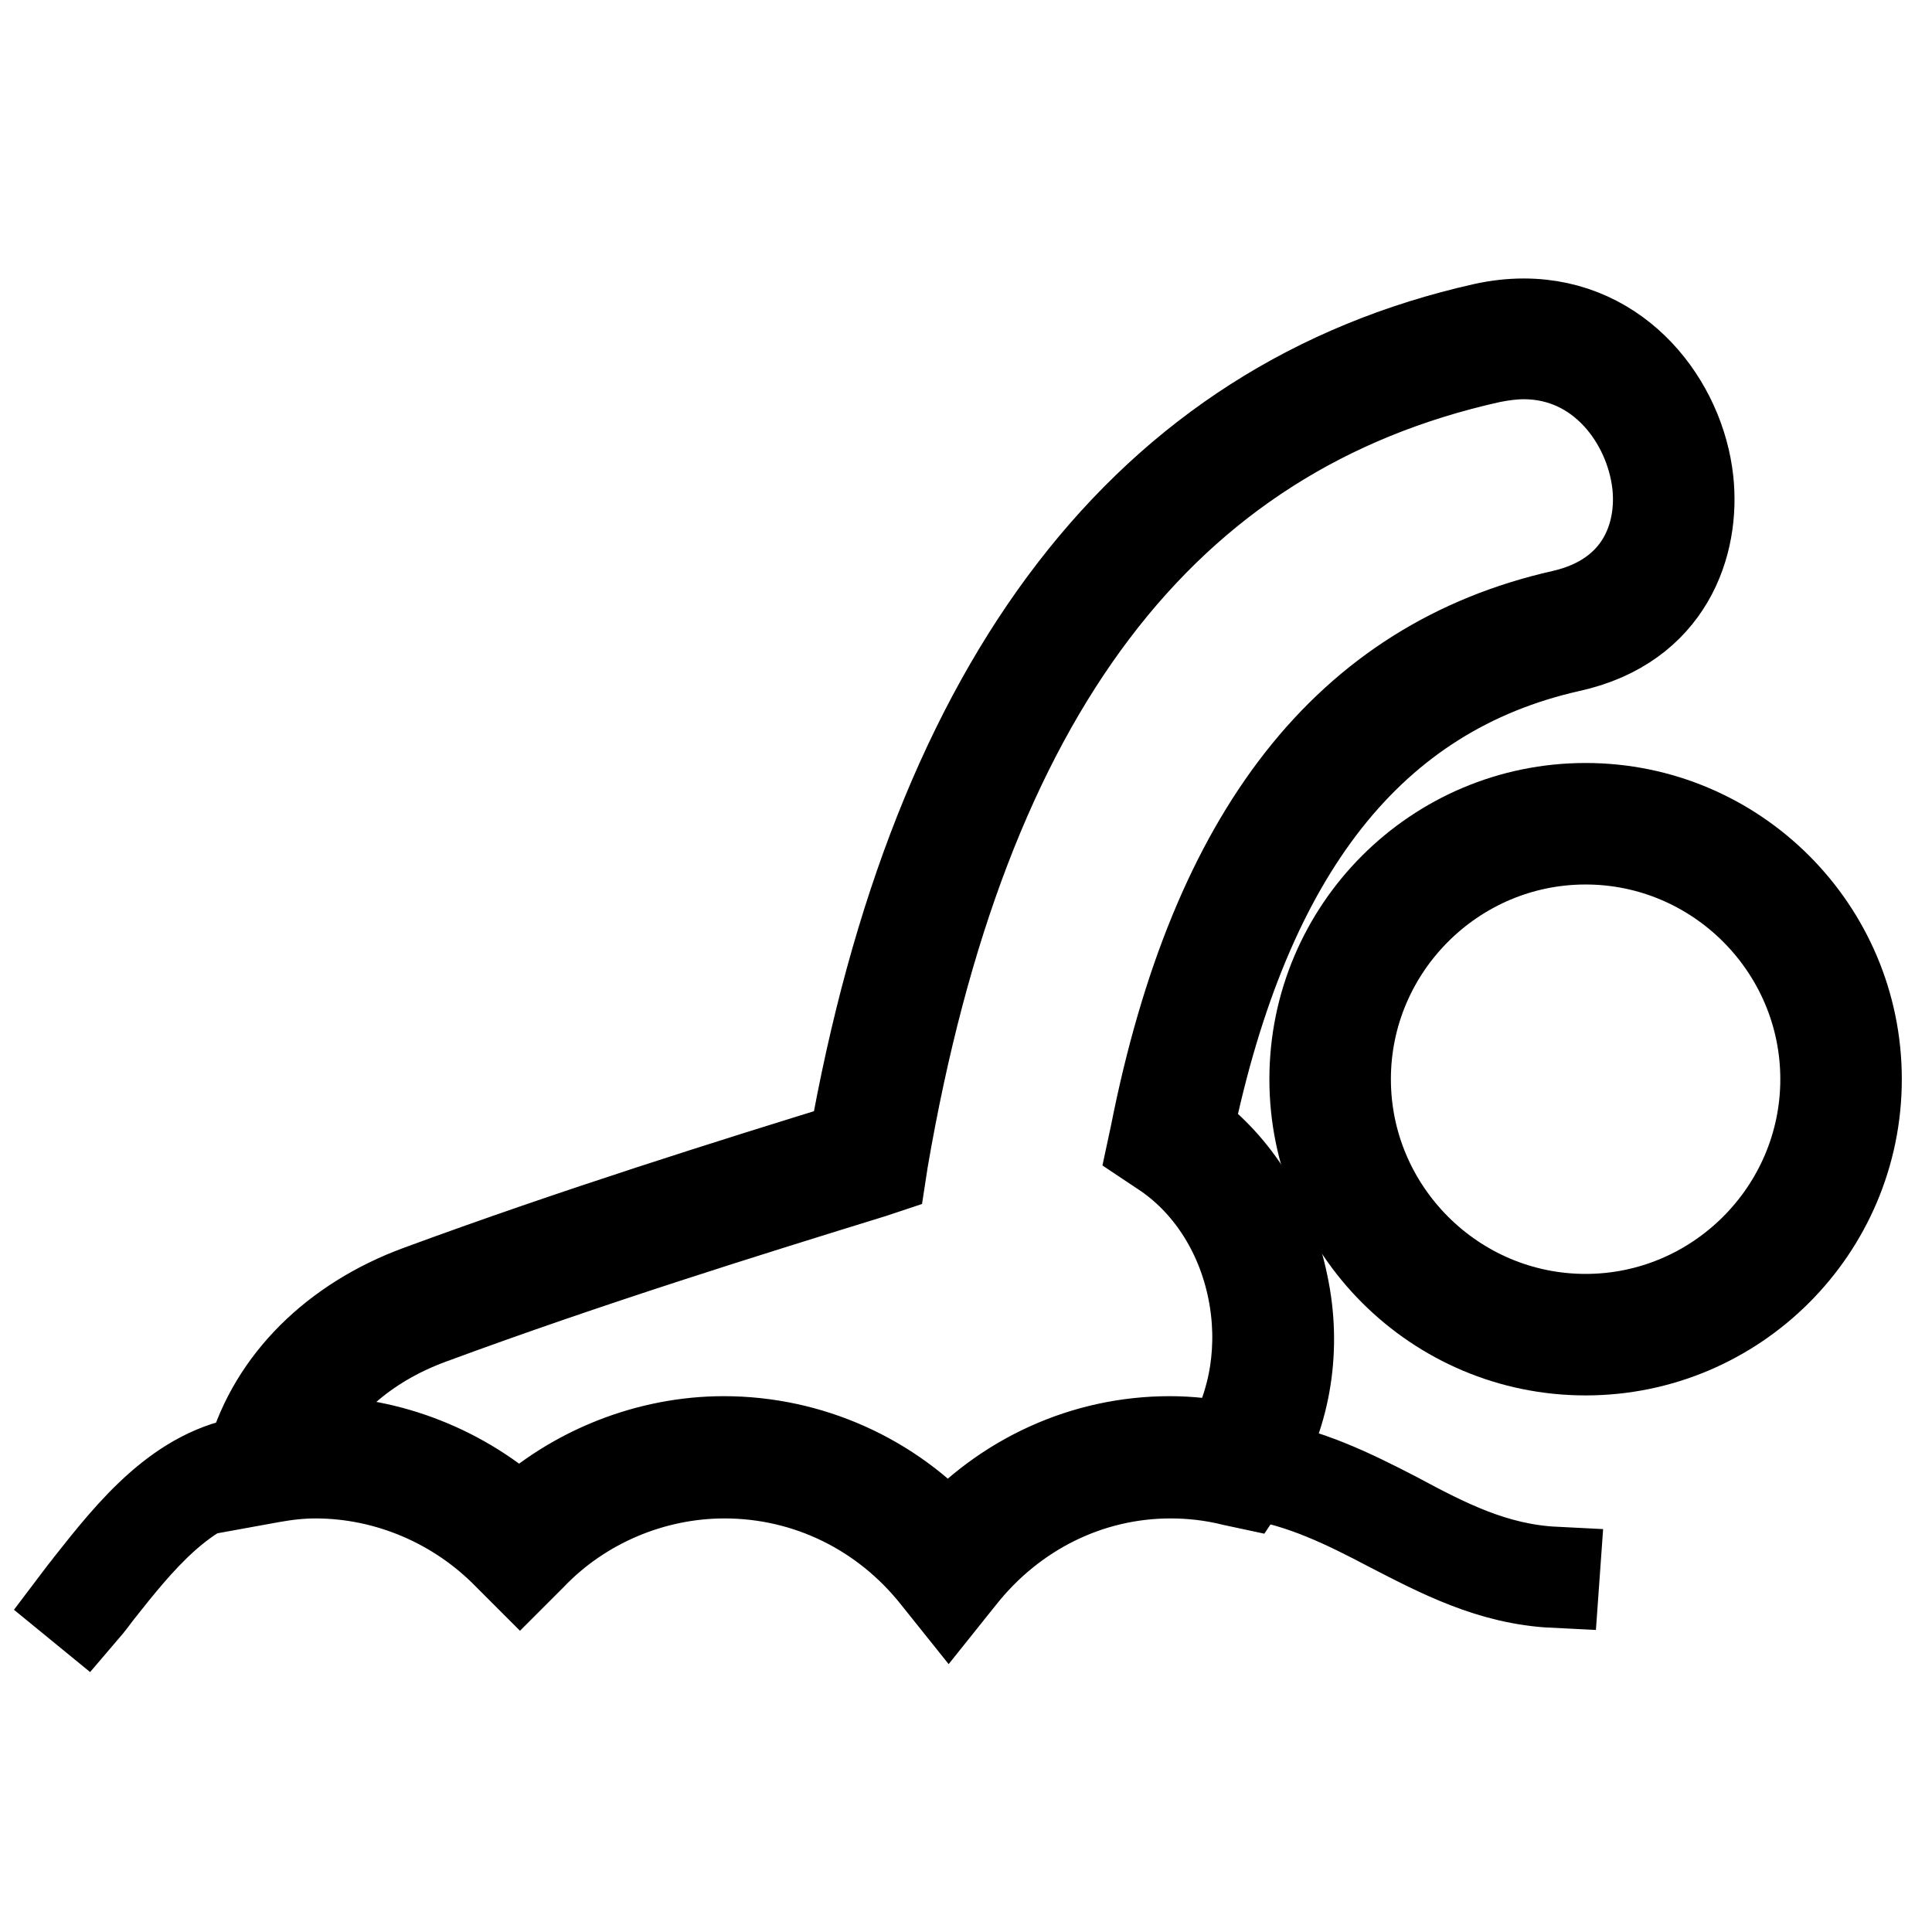
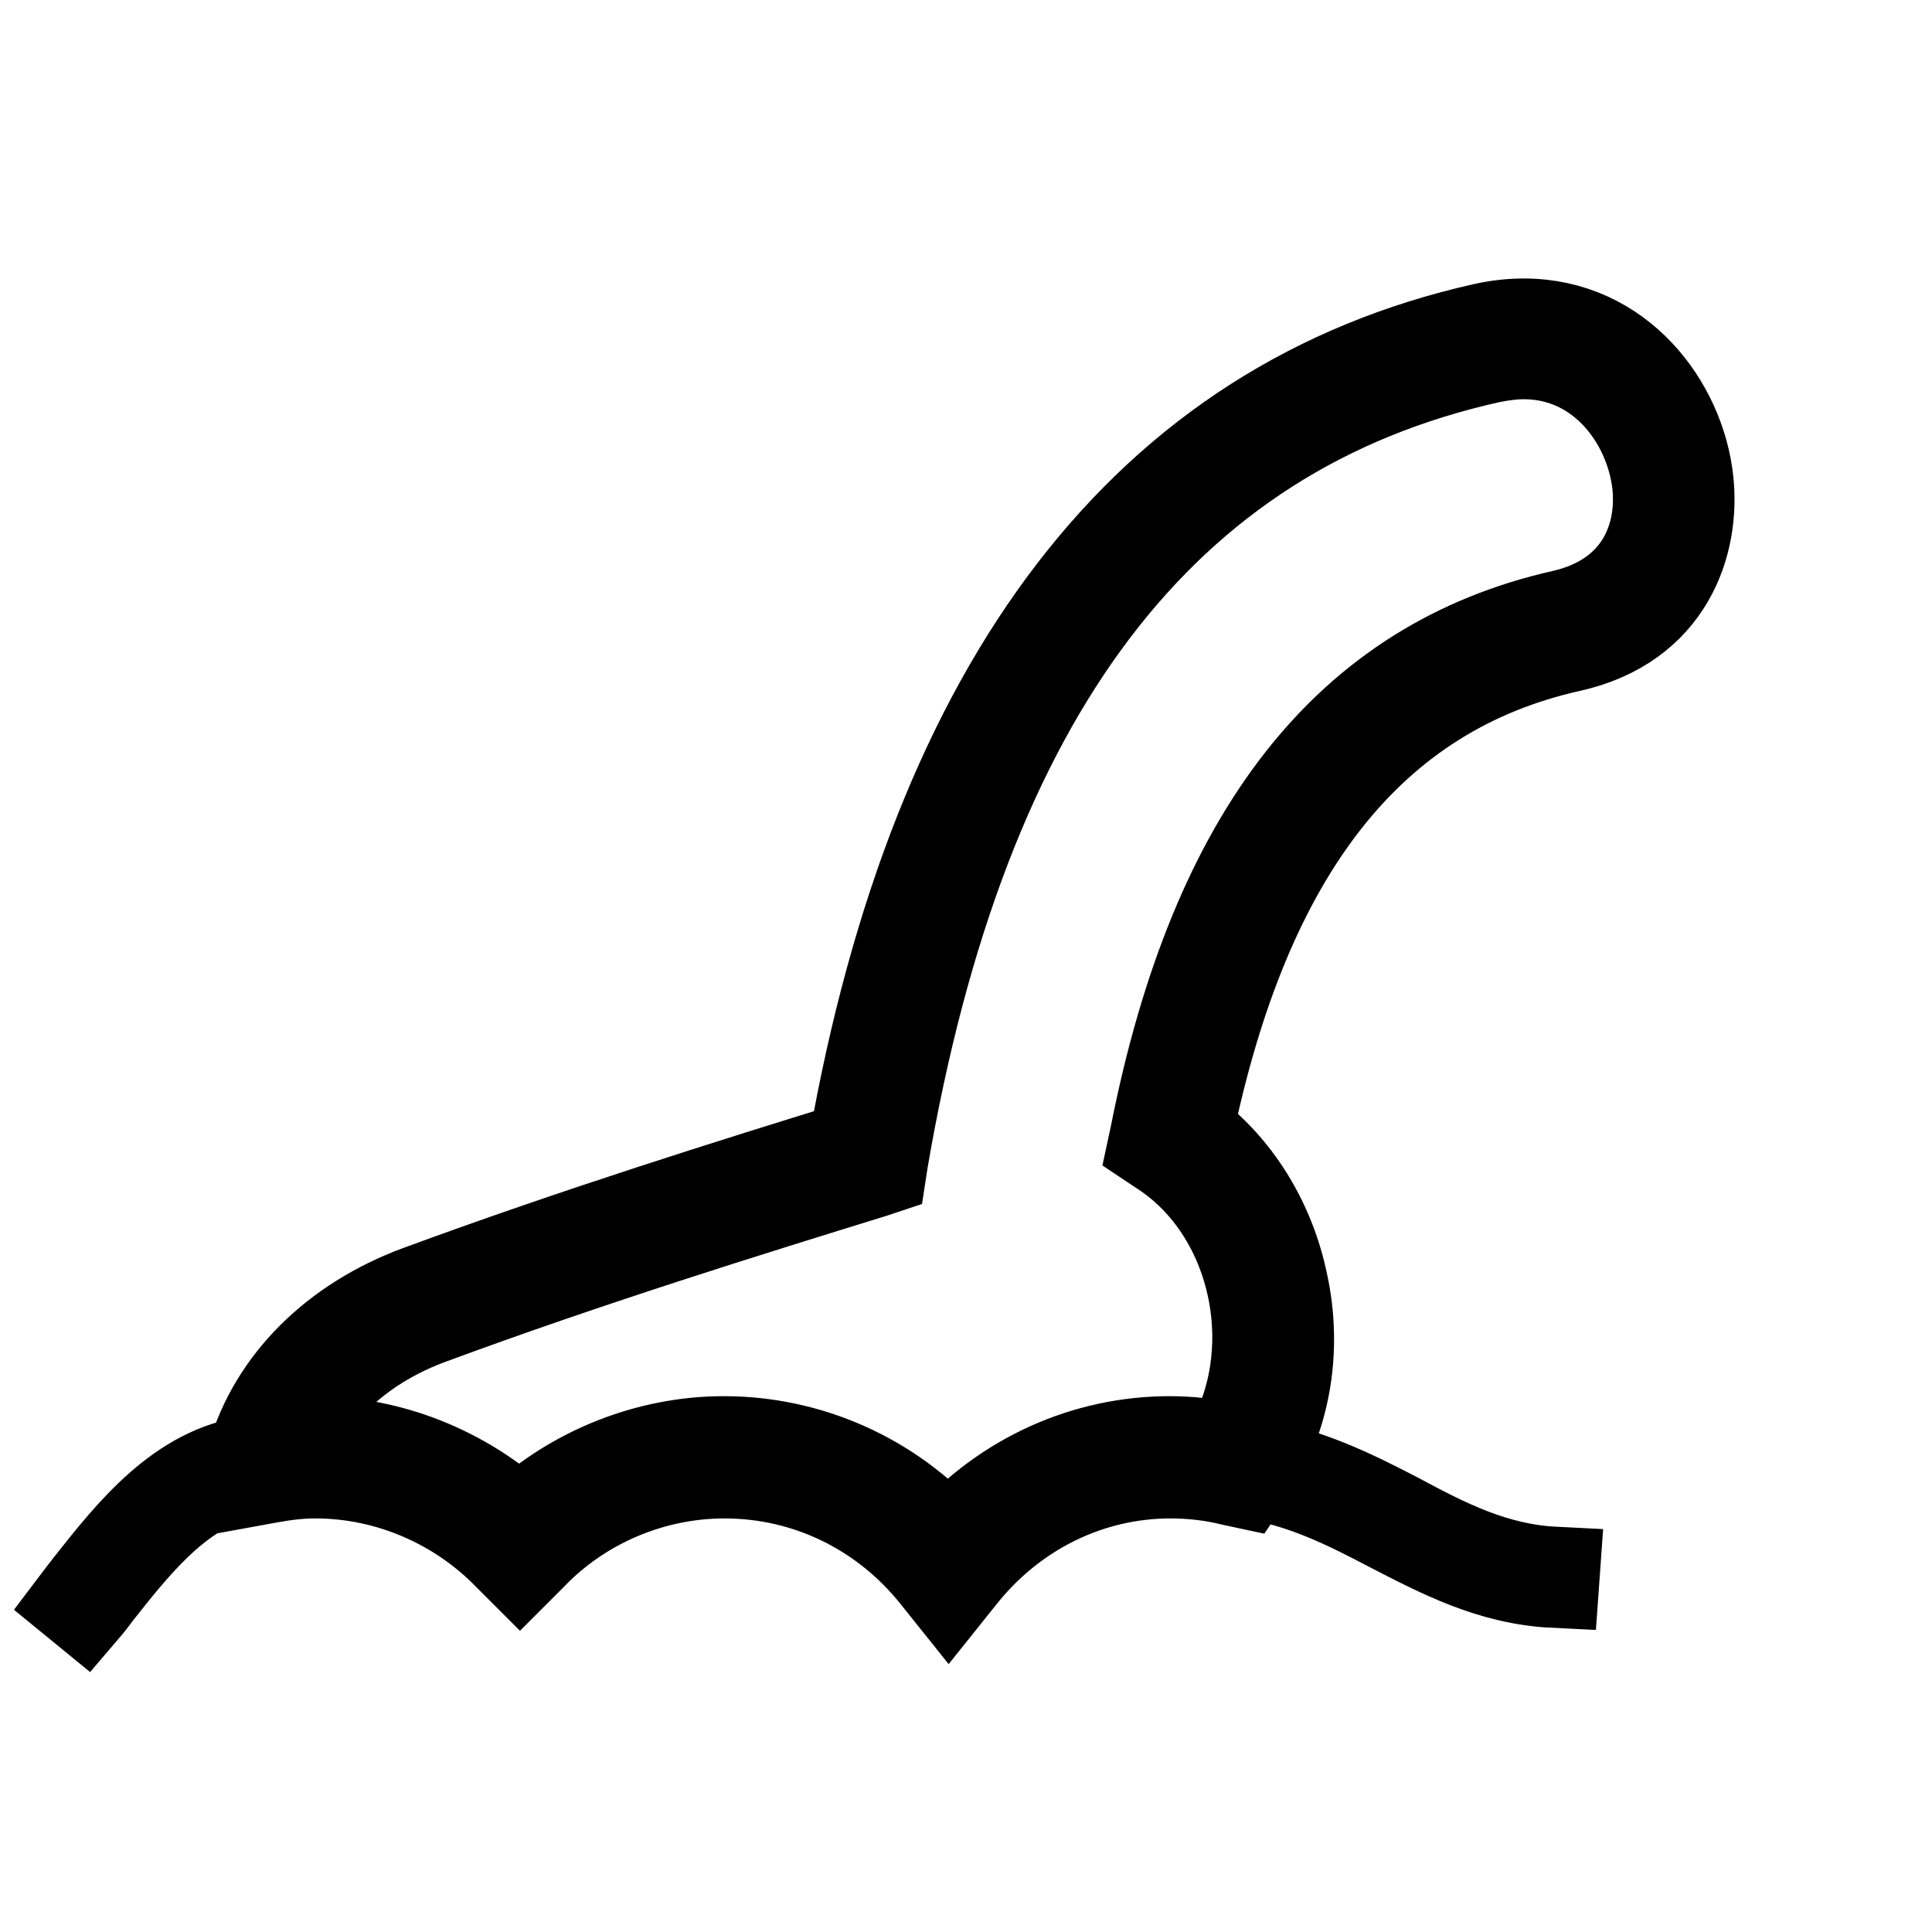
<svg xmlns="http://www.w3.org/2000/svg" version="1.1" x="0px" y="0px" viewBox="0 0 256 256" enable-background="new 0 0 256 256" xml:space="preserve">
  <g>
    <g>
      <g>
        <g>
-           <path stroke-width="12" fill-opacity="0" stroke="#000000" d="M210.1,107.1c-19.8,0-35.9,16.1-35.9,35.9c0,19.8,16.1,35.9,35.9,35.9c19.8,0,35.9-16.1,35.9-35.9C246,123.2,229.9,107.1,210.1,107.1z M210.1,174.8c-17.5,0-31.8-14.3-31.8-31.8c0-17.5,14.3-31.8,31.8-31.8c17.5,0,31.8,14.3,31.8,31.8C241.9,160.5,227.6,174.8,210.1,174.8z" />
          <path stroke-width="12" fill-opacity="0" stroke="#000000" d="M166.3,194c4.1-6.8,5.5-15.4,3.7-23.8c-1.7-8.4-6.3-15.7-12.6-20.3c7.7-37.3,24.3-58.3,50.6-64.2c13.1-2.9,16.6-13.7,15.7-22c-1.1-10.1-9.1-20.8-21.8-20.8c-1.7,0-3.5,0.2-5.3,0.6c-44.5,10-72.6,46.5-83.5,108.4c-15.9,4.9-36.7,11.4-57.6,19.1c-11.1,4.1-19.2,12.1-22.1,22.1l-0.1,0.5c-9.4,1.3-15.8,9.3-21.4,16.4c-0.6,0.8-1.2,1.5-1.8,2.3l1.1,0.9c0.6-0.7,1.2-1.5,1.8-2.3c5.3-6.7,11.3-14.2,19.8-15.7l-0.3,1.2l3.3-0.6c2.2-0.4,4.1-0.6,6-0.6c9.6,0,18.9,4,25.6,10.9l1.5,1.5l1.5-1.5c6.7-7,16.1-10.9,25.6-10.9c11,0,21.2,5,28.1,13.7l1.6,2l1.6-2c6.9-8.7,17-13.7,27.8-13.7c2.7,0,5.5,0.3,8.3,1l1.4,0.3l0.8-1.2c6.9,1,12.9,4,18.6,7c6.6,3.4,13.4,7,21.7,7.4l0.1-1.4c-8-0.4-14.4-3.7-21.1-7.3C179.1,198,173.2,195.1,166.3,194z M162.8,191.8c-2.6-0.5-5.2-0.8-7.8-0.8c-11.2,0-21.8,4.8-29.4,13.3c-7.6-8.5-18.4-13.3-29.7-13.3c-9.9,0-19.8,3.9-27.1,10.7c-7.4-6.8-17.2-10.7-27.1-10.7c-1,0-2.1,0-3.2,0.1c3.3-7.3,9.8-13.1,18.5-16.3c21.1-7.8,42.4-14.4,58.6-19.4l1.2-0.4l0.2-1.3c10.6-61.8,36.9-96.6,80.5-106.3c1.5-0.3,3-0.5,4.4-0.5c10.3,0,16.7,8.8,17.7,17.1c0.8,6.9-2.1,15.1-12.5,17.5c-28.4,6.4-46.1,28.9-54,68.8l-0.3,1.4l1.2,0.8c6,3.9,10.4,10.5,12,18.4C167.5,178.3,166.3,185.9,162.8,191.8z" />
        </g>
      </g>
      <g />
      <g />
      <g />
      <g />
      <g />
      <g />
      <g />
      <g />
      <g />
      <g />
      <g />
      <g />
      <g />
      <g />
      <g />
    </g>
  </g>
</svg>